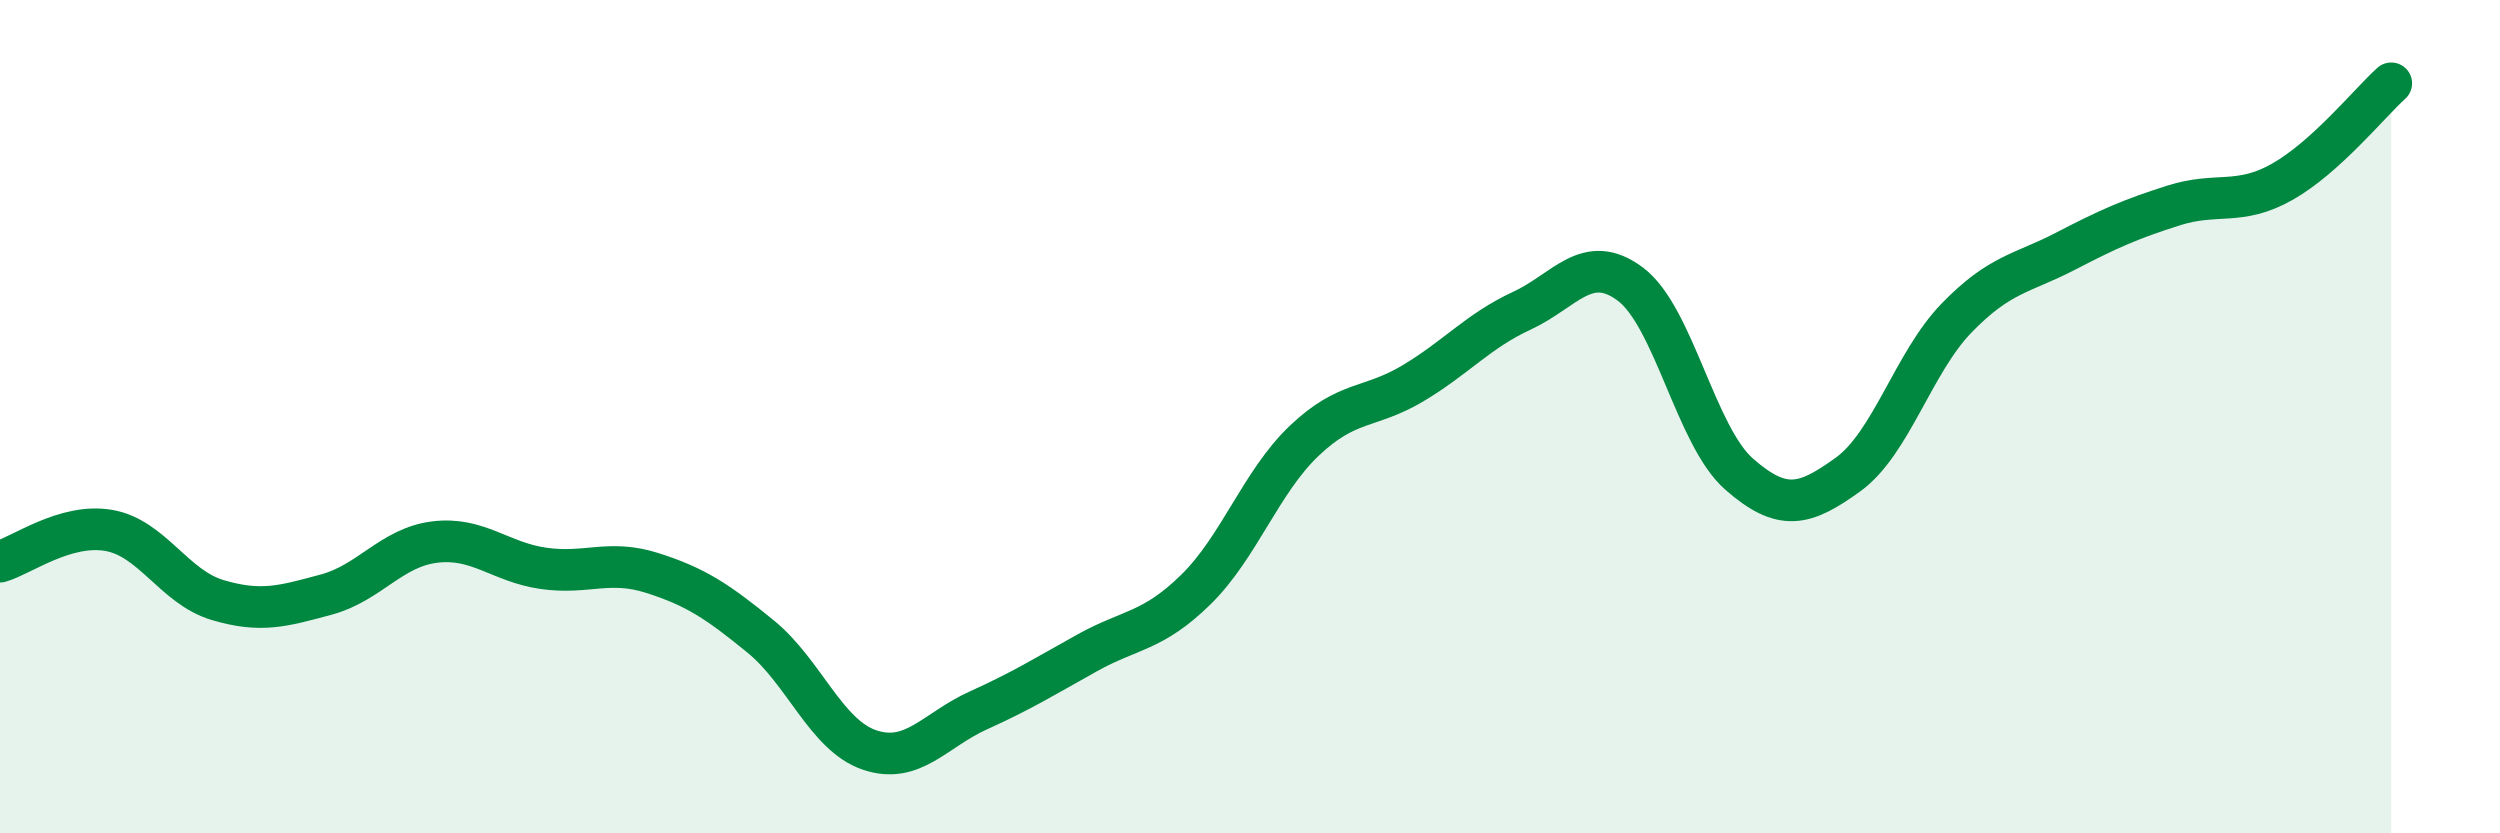
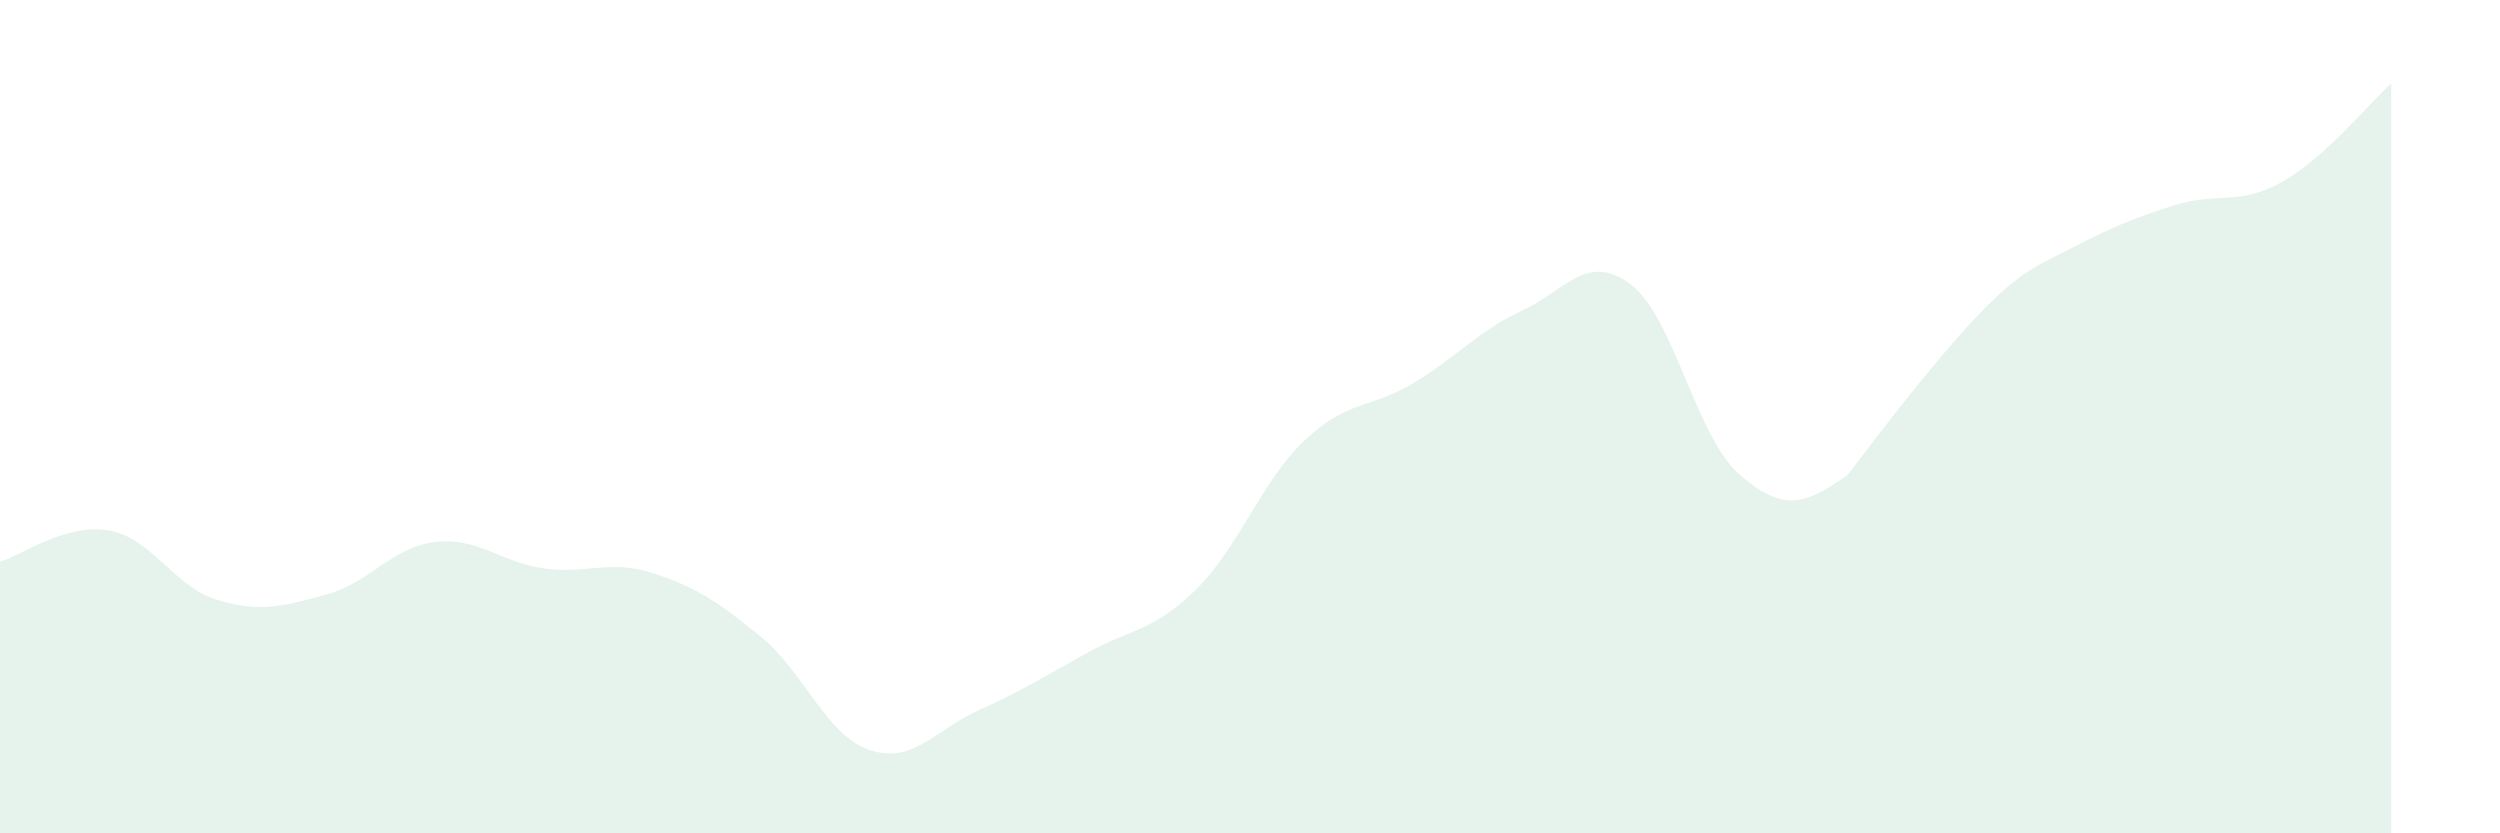
<svg xmlns="http://www.w3.org/2000/svg" width="60" height="20" viewBox="0 0 60 20">
-   <path d="M 0,13.48 C 0.52,13.33 1.57,12.55 2.61,12.73 C 3.65,12.91 4.18,14.09 5.22,14.4 C 6.26,14.71 6.79,14.55 7.83,14.27 C 8.87,13.99 9.39,13.14 10.43,13.01 C 11.47,12.88 12,13.49 13.04,13.64 C 14.08,13.79 14.61,13.42 15.65,13.75 C 16.69,14.08 17.22,14.43 18.26,15.28 C 19.3,16.13 19.83,17.65 20.87,18 C 21.91,18.35 22.44,17.52 23.48,17.05 C 24.52,16.58 25.05,16.25 26.09,15.67 C 27.13,15.09 27.66,15.17 28.7,14.15 C 29.74,13.13 30.26,11.57 31.3,10.58 C 32.34,9.59 32.87,9.82 33.91,9.2 C 34.95,8.58 35.48,7.94 36.52,7.46 C 37.56,6.98 38.09,6.04 39.13,6.82 C 40.17,7.6 40.7,10.47 41.74,11.38 C 42.78,12.29 43.31,12.14 44.35,11.39 C 45.39,10.64 45.92,8.7 46.96,7.63 C 48,6.56 48.53,6.57 49.57,6.03 C 50.61,5.49 51.13,5.26 52.17,4.93 C 53.21,4.6 53.74,4.95 54.78,4.36 C 55.82,3.77 56.87,2.47 57.39,2L57.39 20L0 20Z" fill="#008740" opacity="0.1" stroke-linecap="round" stroke-linejoin="round" />
-   <path d="M 0,13.48 C 0.52,13.33 1.57,12.55 2.61,12.73 C 3.65,12.91 4.18,14.09 5.22,14.4 C 6.26,14.71 6.79,14.55 7.83,14.27 C 8.87,13.99 9.39,13.14 10.43,13.01 C 11.47,12.88 12,13.49 13.04,13.64 C 14.08,13.79 14.61,13.42 15.65,13.75 C 16.69,14.08 17.22,14.43 18.26,15.28 C 19.3,16.13 19.83,17.65 20.87,18 C 21.91,18.35 22.44,17.52 23.48,17.05 C 24.52,16.58 25.05,16.25 26.09,15.67 C 27.13,15.09 27.66,15.17 28.7,14.15 C 29.74,13.13 30.26,11.57 31.3,10.58 C 32.34,9.59 32.87,9.82 33.91,9.2 C 34.95,8.58 35.48,7.94 36.52,7.46 C 37.56,6.98 38.09,6.04 39.13,6.82 C 40.17,7.6 40.7,10.47 41.74,11.38 C 42.78,12.29 43.31,12.14 44.35,11.39 C 45.39,10.64 45.92,8.7 46.96,7.63 C 48,6.56 48.53,6.57 49.57,6.03 C 50.61,5.49 51.13,5.26 52.17,4.93 C 53.21,4.6 53.74,4.95 54.78,4.36 C 55.82,3.77 56.87,2.47 57.39,2" stroke="#008740" stroke-width="1" fill="none" stroke-linecap="round" stroke-linejoin="round" />
+   <path d="M 0,13.48 C 0.52,13.33 1.57,12.55 2.61,12.73 C 3.65,12.91 4.18,14.09 5.22,14.4 C 6.26,14.71 6.79,14.55 7.83,14.27 C 8.87,13.99 9.39,13.14 10.43,13.01 C 11.47,12.88 12,13.49 13.04,13.64 C 14.08,13.79 14.61,13.42 15.65,13.75 C 16.69,14.08 17.22,14.43 18.26,15.28 C 19.3,16.13 19.83,17.65 20.87,18 C 21.91,18.35 22.44,17.52 23.48,17.05 C 24.52,16.58 25.05,16.25 26.09,15.67 C 27.13,15.09 27.66,15.17 28.7,14.15 C 29.74,13.13 30.26,11.57 31.3,10.58 C 32.34,9.59 32.87,9.82 33.91,9.2 C 34.95,8.58 35.48,7.94 36.52,7.46 C 37.56,6.98 38.09,6.04 39.13,6.82 C 40.17,7.6 40.7,10.47 41.74,11.38 C 42.78,12.29 43.31,12.14 44.35,11.39 C 48,6.56 48.53,6.57 49.57,6.03 C 50.61,5.49 51.13,5.26 52.17,4.93 C 53.21,4.6 53.74,4.95 54.78,4.36 C 55.82,3.77 56.87,2.47 57.39,2L57.39 20L0 20Z" fill="#008740" opacity="0.1" stroke-linecap="round" stroke-linejoin="round" />
</svg>